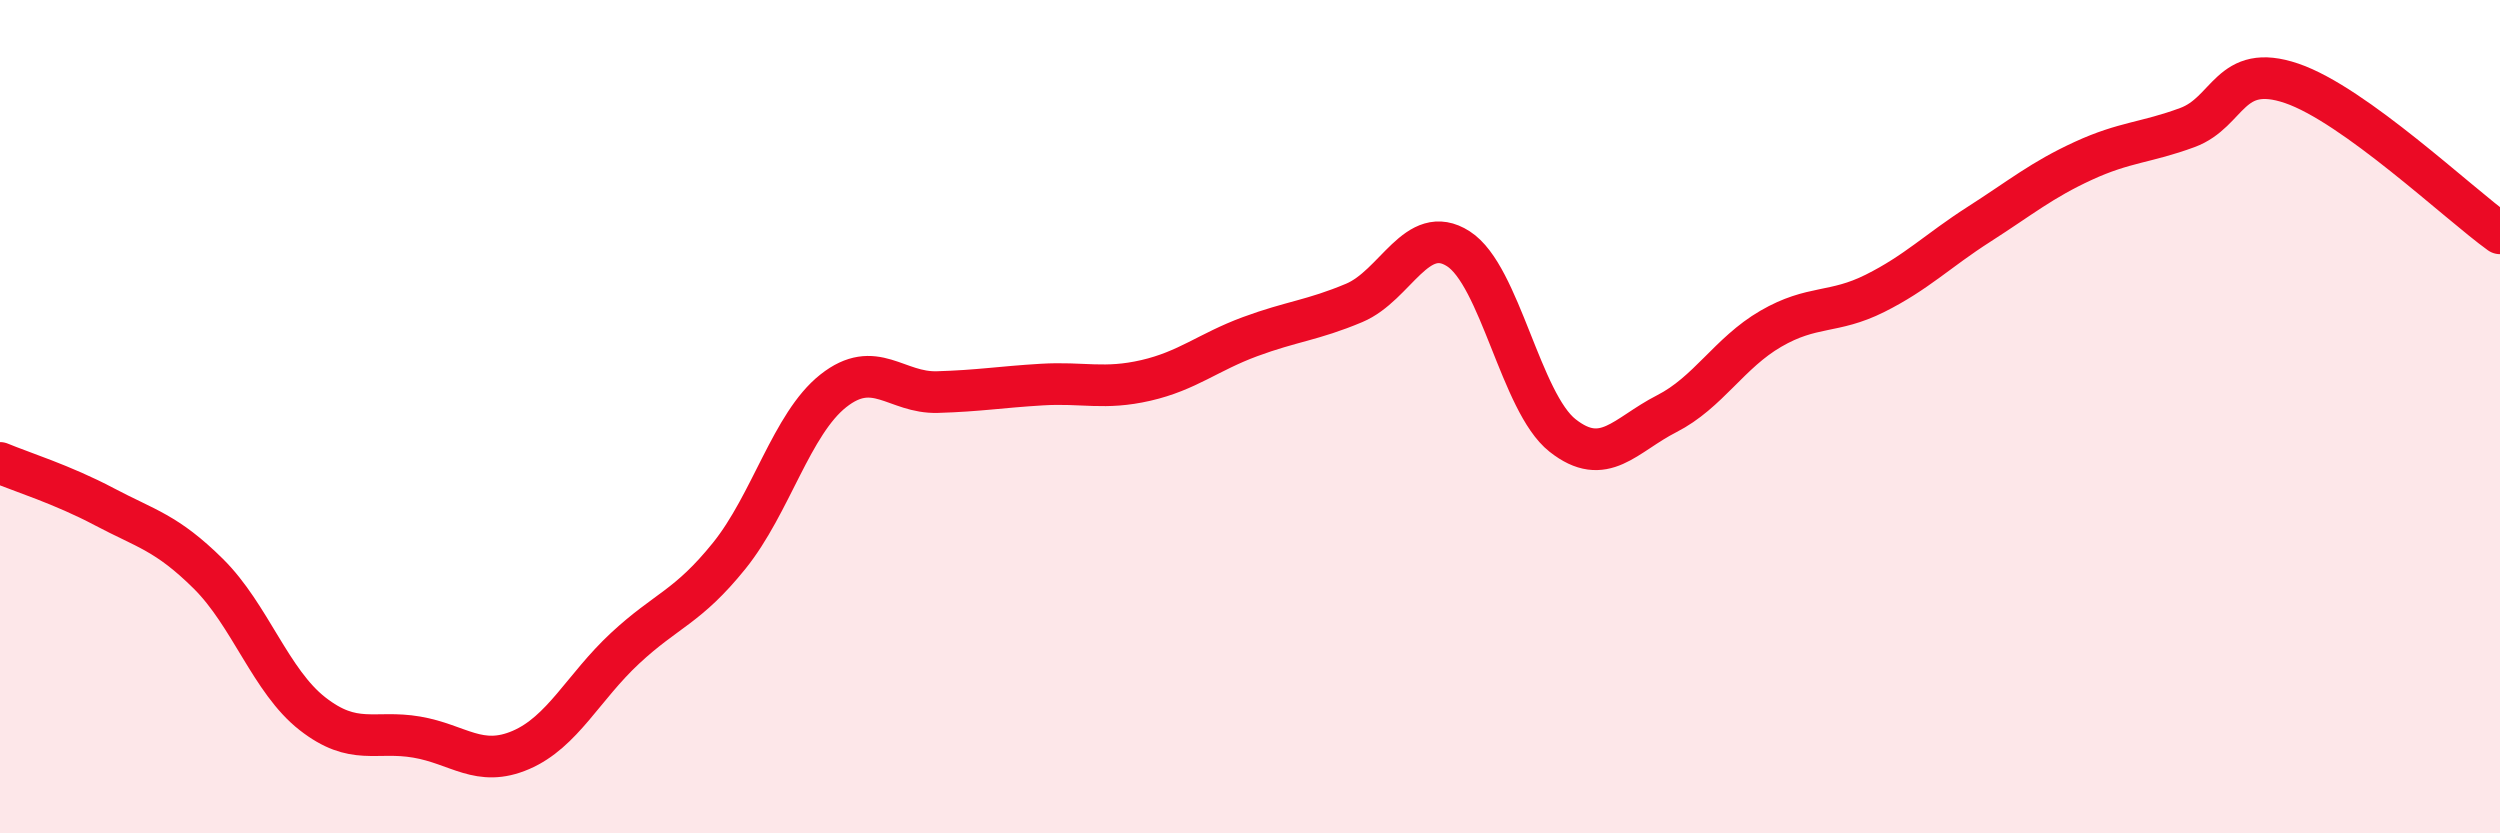
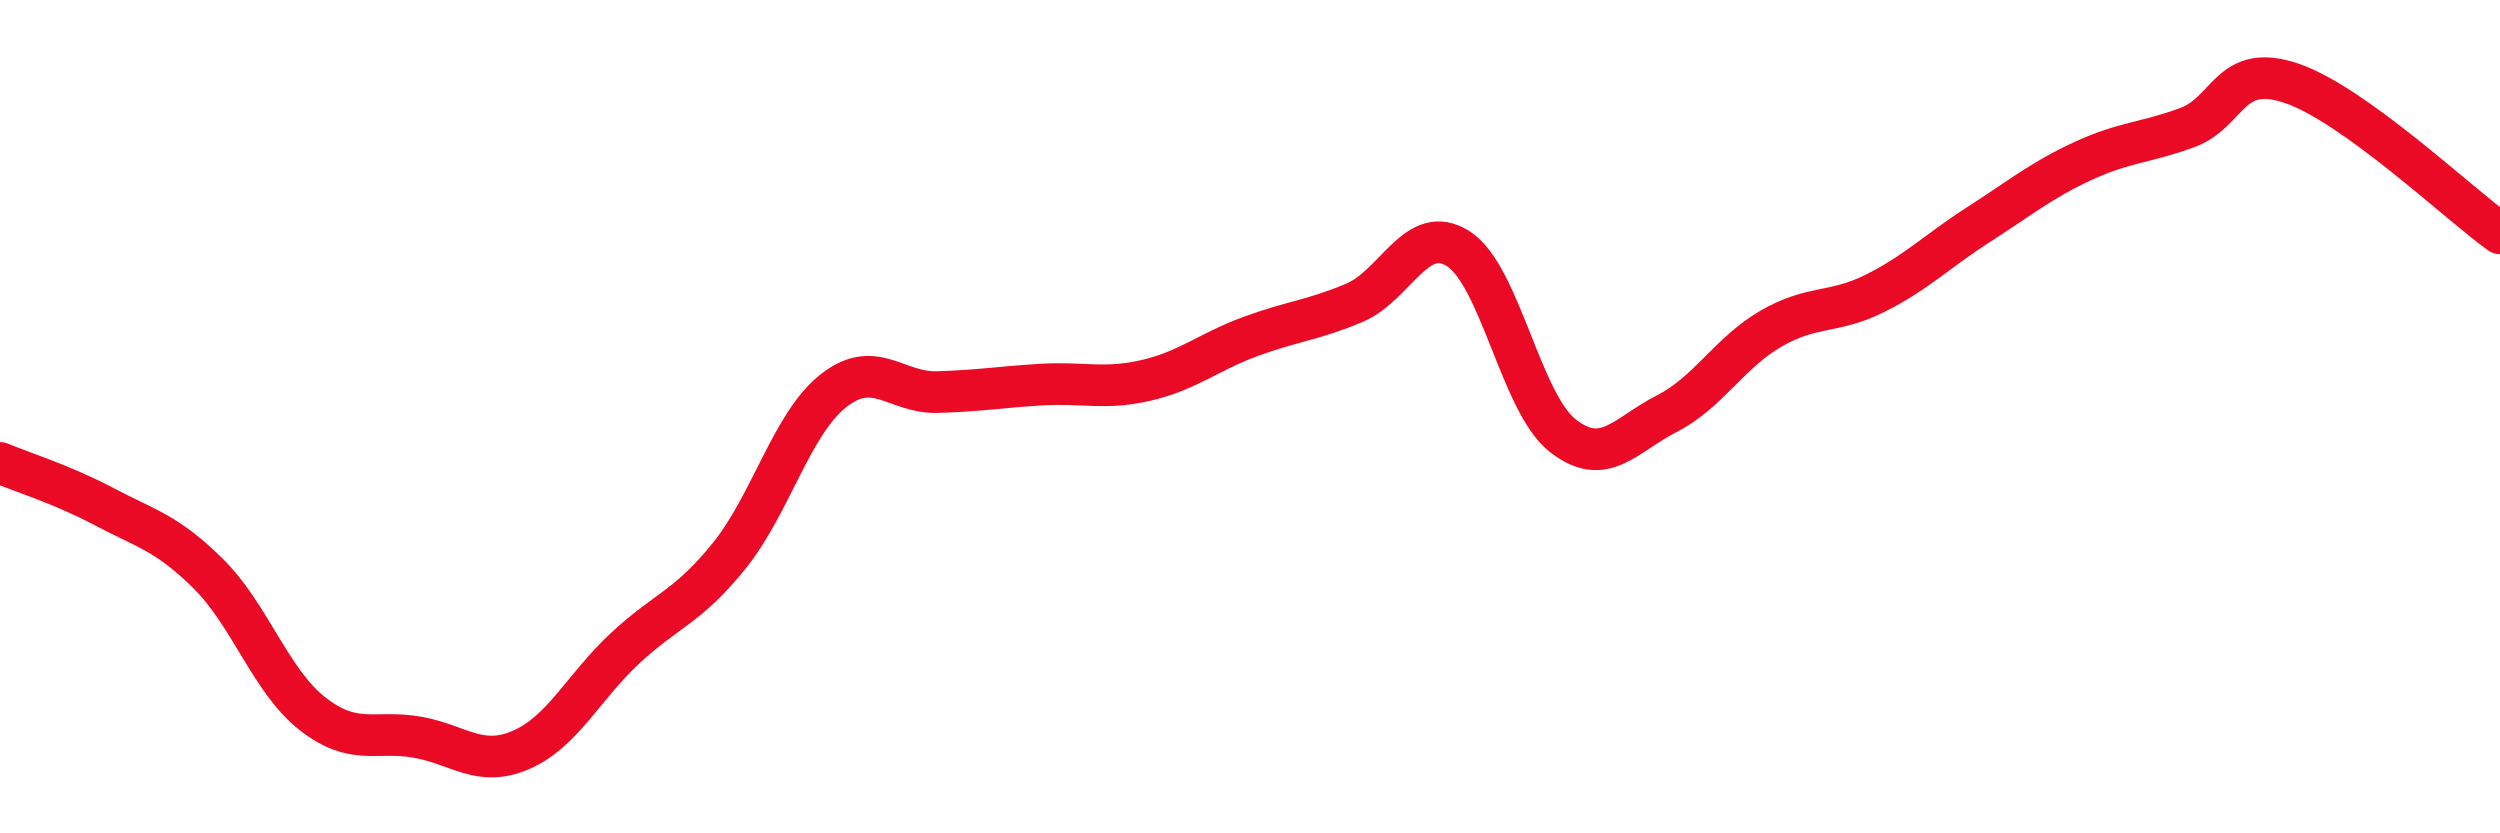
<svg xmlns="http://www.w3.org/2000/svg" width="60" height="20" viewBox="0 0 60 20">
-   <path d="M 0,11.11 C 0.5,11.32 1.5,11.63 2.5,12.16 C 3.5,12.69 4,12.78 5,13.77 C 6,14.76 6.5,16.35 7.5,17.13 C 8.5,17.91 9,17.52 10,17.69 C 11,17.86 11.5,18.43 12.5,18 C 13.5,17.57 14,16.49 15,15.56 C 16,14.63 16.5,14.58 17.5,13.34 C 18.5,12.1 19,10.17 20,9.38 C 21,8.59 21.5,9.44 22.5,9.41 C 23.5,9.38 24,9.29 25,9.23 C 26,9.17 26.5,9.36 27.5,9.13 C 28.5,8.9 29,8.45 30,8.08 C 31,7.71 31.5,7.69 32.5,7.27 C 33.5,6.85 34,5.33 35,5.97 C 36,6.61 36.5,9.66 37.5,10.45 C 38.5,11.24 39,10.44 40,9.93 C 41,9.42 41.5,8.47 42.5,7.89 C 43.5,7.31 44,7.54 45,7.04 C 46,6.54 46.5,6.02 47.5,5.38 C 48.5,4.74 49,4.32 50,3.86 C 51,3.4 51.5,3.43 52.5,3.06 C 53.5,2.69 53.5,1.49 55,2 C 56.5,2.51 59,4.88 60,5.6L60 20L0 20Z" fill="#EB0A25" opacity="0.1" stroke-linecap="round" stroke-linejoin="round" />
  <path d="M 0,11.11 C 0.5,11.32 1.5,11.63 2.5,12.16 C 3.5,12.69 4,12.78 5,13.77 C 6,14.76 6.5,16.35 7.5,17.13 C 8.5,17.91 9,17.52 10,17.69 C 11,17.86 11.5,18.43 12.5,18 C 13.5,17.57 14,16.49 15,15.56 C 16,14.63 16.5,14.58 17.5,13.34 C 18.5,12.1 19,10.17 20,9.38 C 21,8.59 21.5,9.44 22.5,9.41 C 23.5,9.38 24,9.29 25,9.23 C 26,9.17 26.5,9.36 27.5,9.13 C 28.5,8.9 29,8.45 30,8.08 C 31,7.71 31.5,7.69 32.5,7.27 C 33.5,6.85 34,5.33 35,5.97 C 36,6.61 36.5,9.66 37.5,10.45 C 38.5,11.24 39,10.44 40,9.93 C 41,9.42 41.5,8.47 42.5,7.89 C 43.5,7.31 44,7.54 45,7.04 C 46,6.54 46.5,6.02 47.5,5.38 C 48.5,4.74 49,4.32 50,3.86 C 51,3.4 51.5,3.43 52.5,3.06 C 53.5,2.69 53.5,1.49 55,2 C 56.5,2.51 59,4.88 60,5.6" stroke="#EB0A25" stroke-width="1" fill="none" stroke-linecap="round" stroke-linejoin="round" />
</svg>